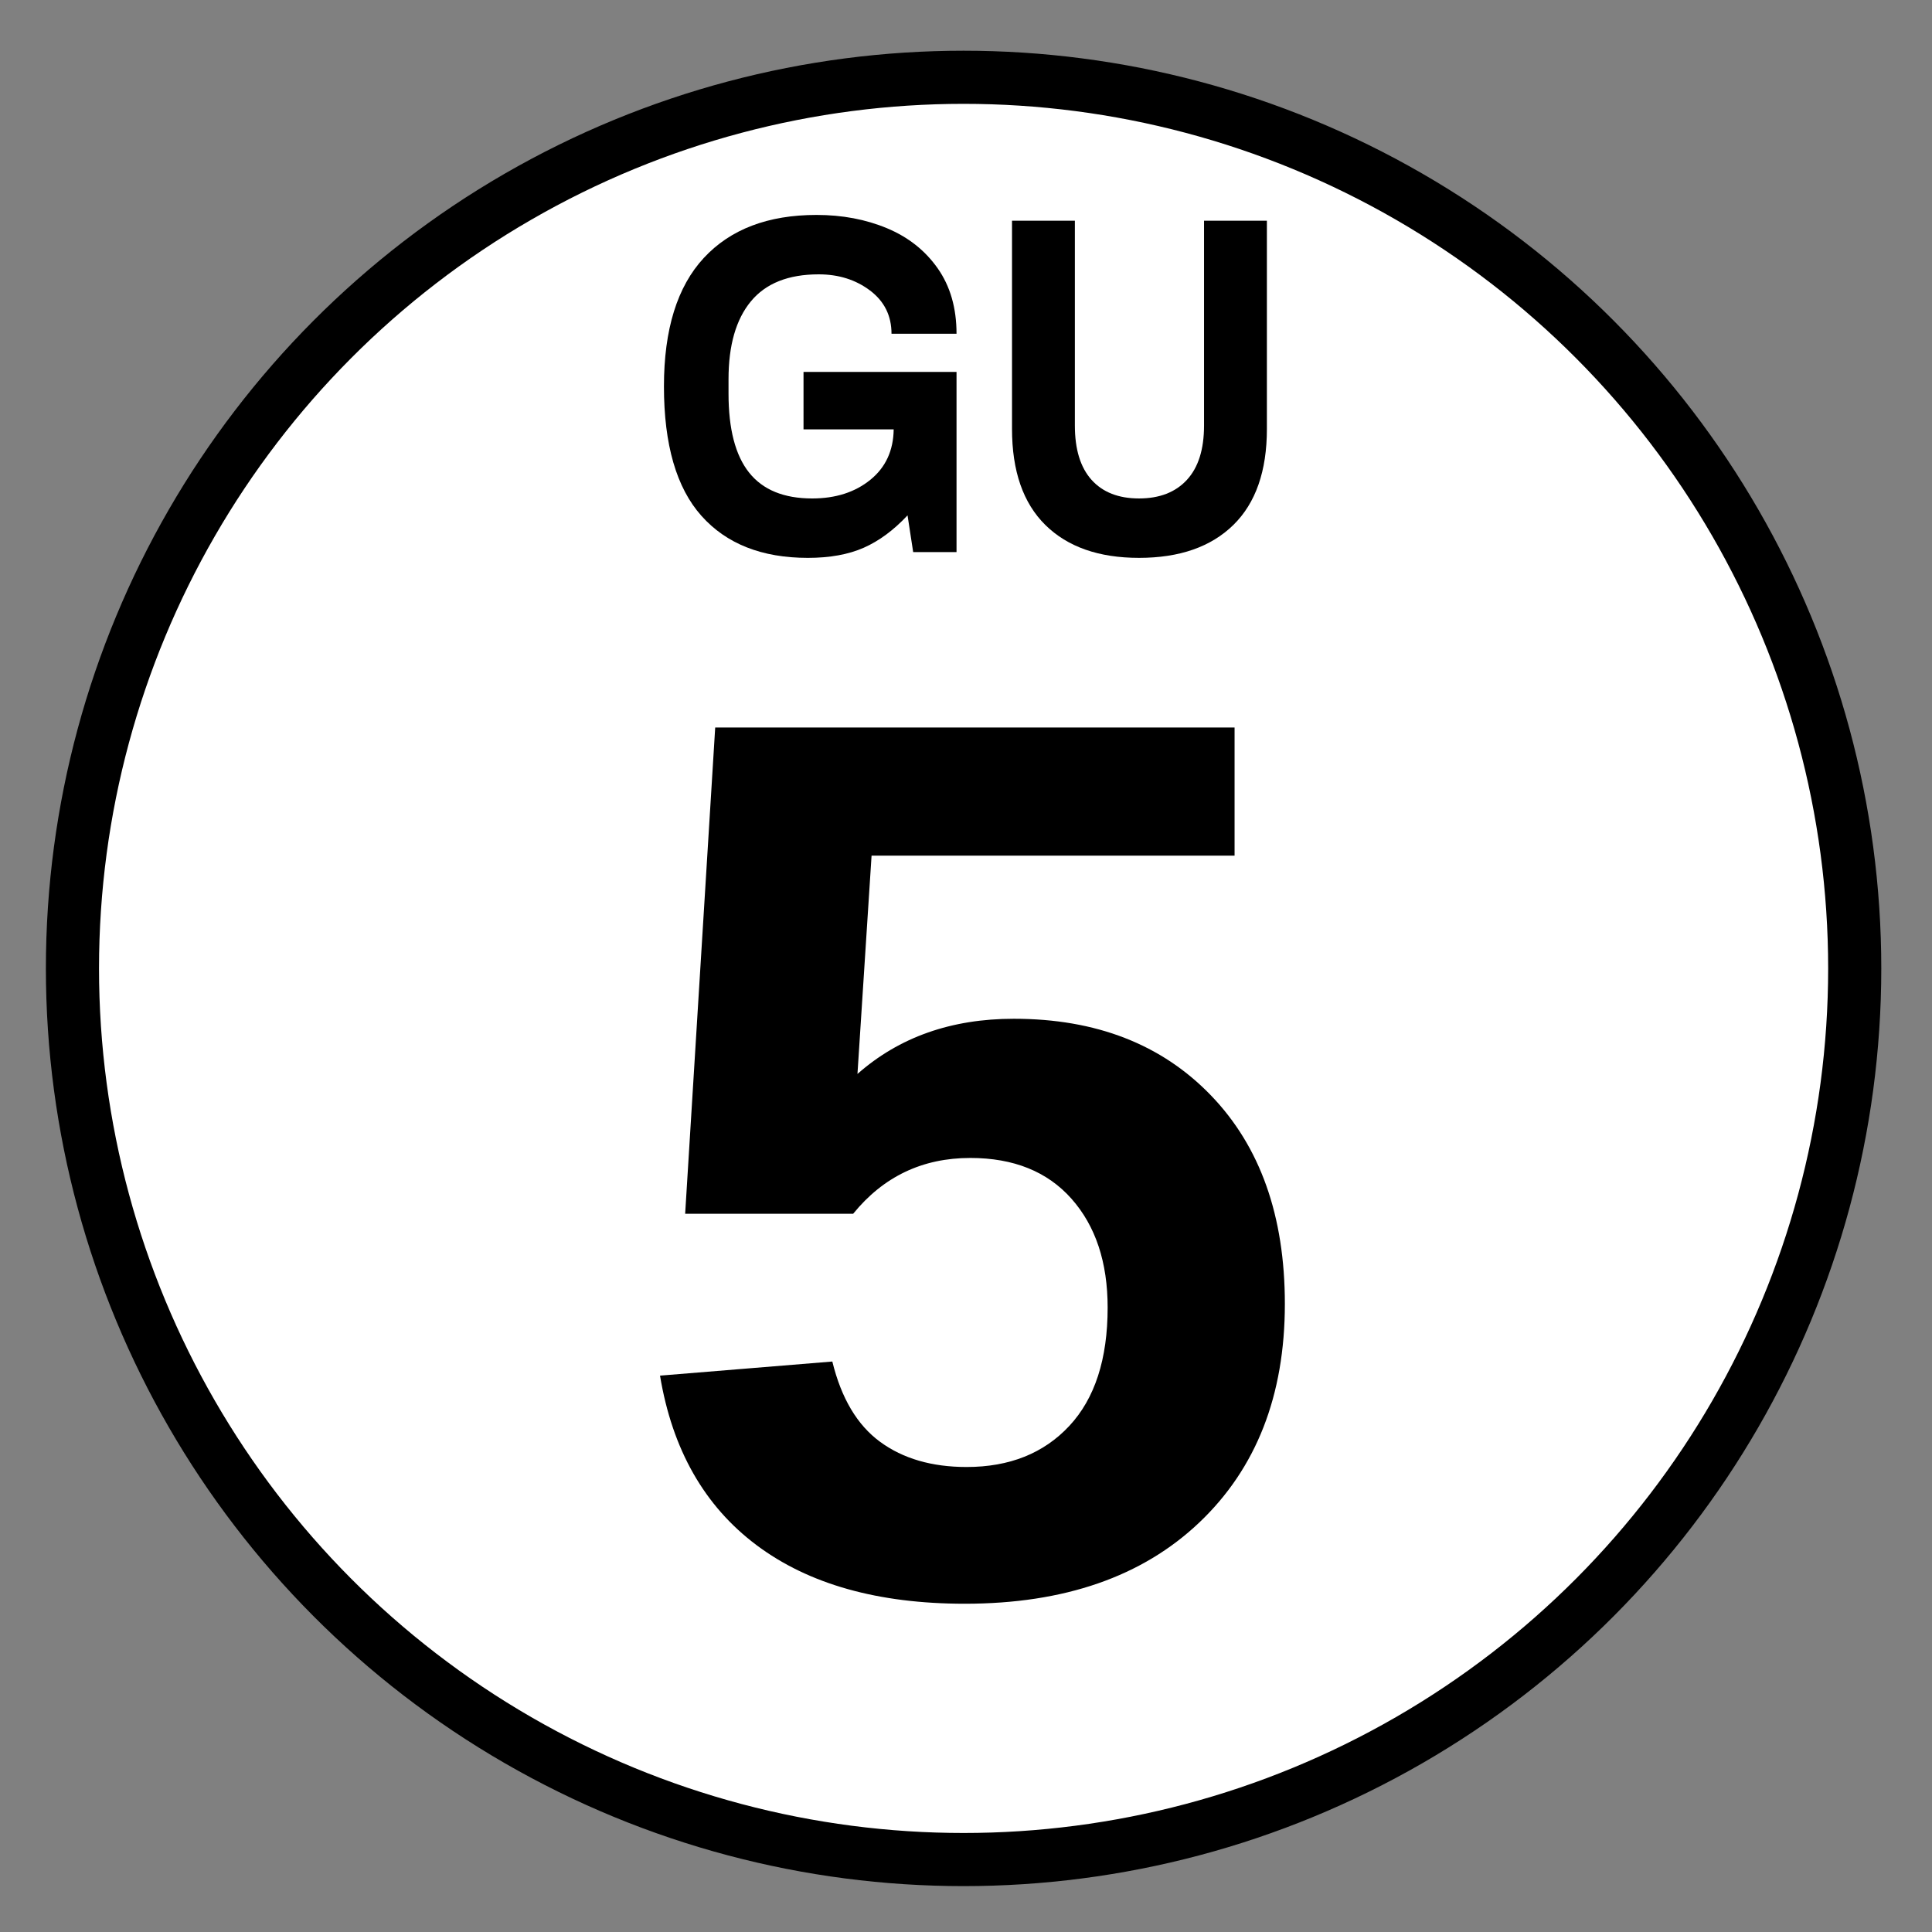
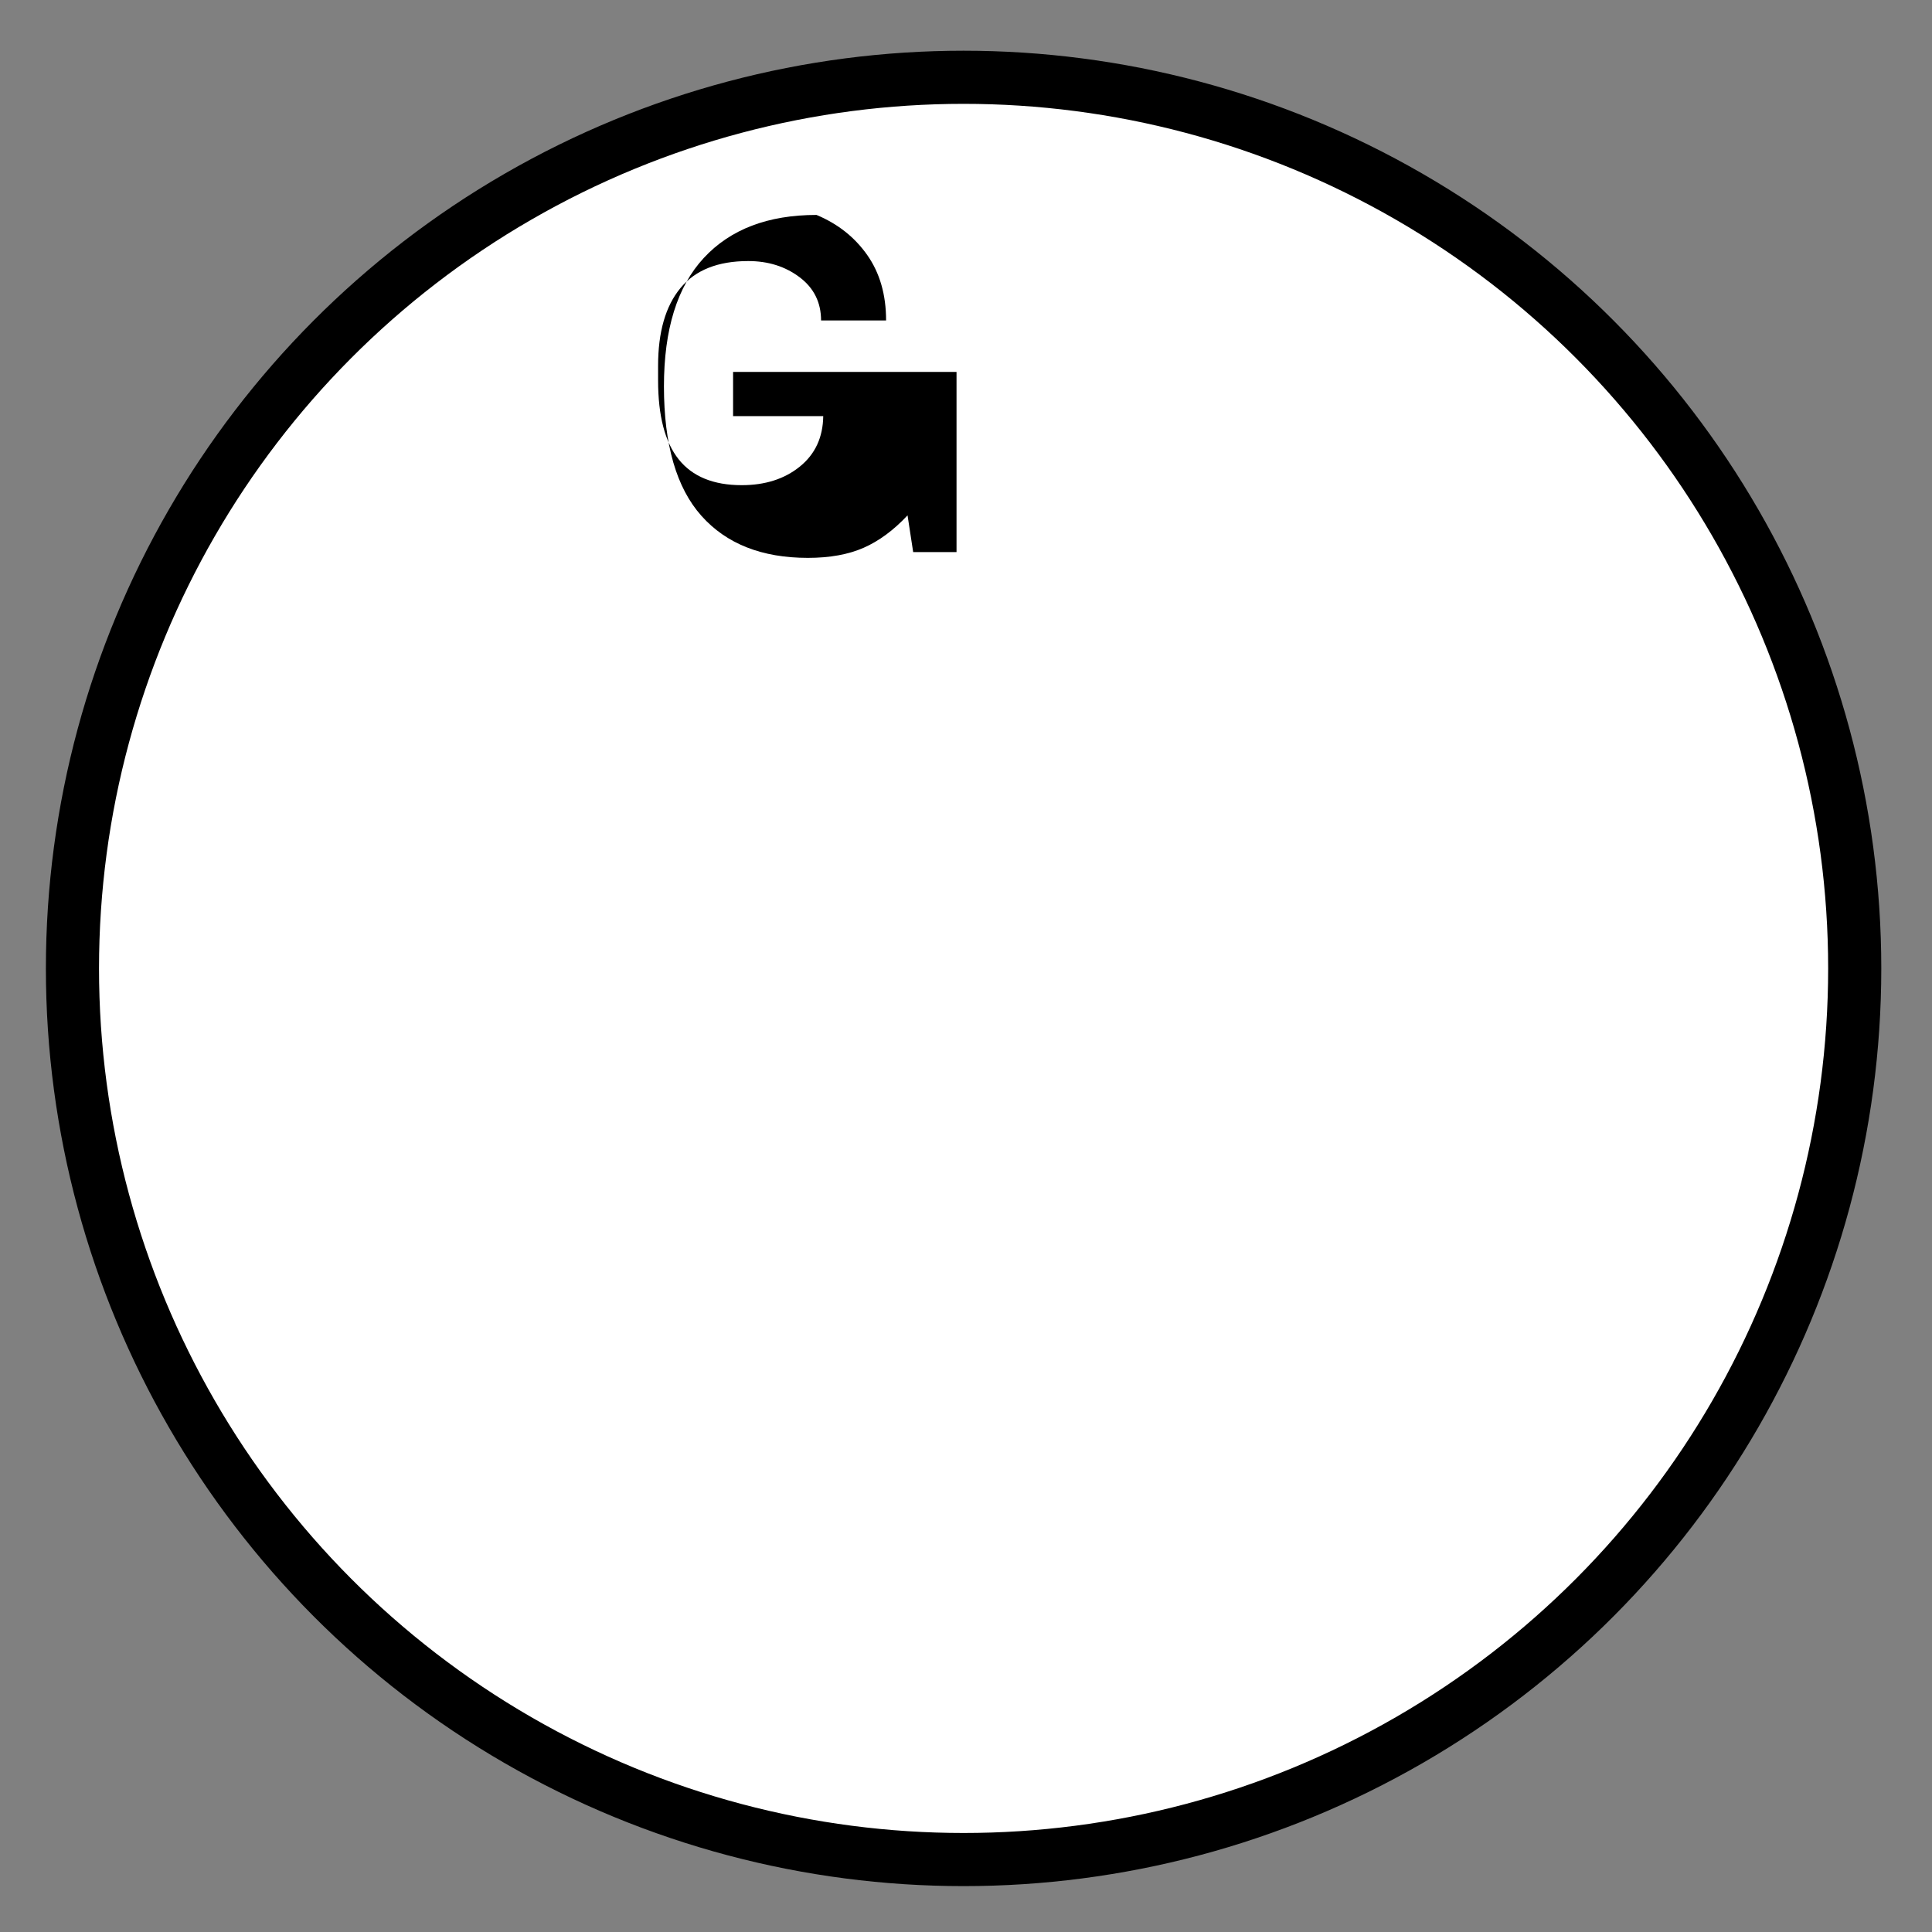
<svg xmlns="http://www.w3.org/2000/svg" version="1.1" x="0px" y="0px" viewBox="0 0 400 400" enable-background="new 0 0 400 400" xml:space="preserve">
  <rect x="0" y="0" width="400" height="400" fill="#808080" stroke="none" />
  <g id="ESCUDO">
    <circle id="CÍRCULO_1_" fill="#FFFFFF" stroke="#000000" stroke-width="11" stroke-miterlimit="10" cx="199.5" cy="200.5" r="184.5" />
  </g>
  <g id="NÚMERO">
    <g>
-       <rect x="1.356" y="140.999" fill="none" width="399.19" height="207.001" />
-       <path d="M266.016,269.957c0,18.959-5.904,34.045-17.711,45.258c-11.807,11.217-27.992,16.822-48.559,16.822    c-17.944,0-32.31-4.041-43.101-12.125c-10.791-8.08-17.456-19.783-19.995-35.102l35.674-2.92    c1.861,7.617,5.162,13.16,9.902,16.631c4.739,3.471,10.706,5.205,17.9,5.205c8.887,0,15.974-2.836,21.264-8.506    c5.289-5.67,7.936-13.838,7.936-24.502c0-9.395-2.498-16.904-7.49-22.535c-4.995-5.627-11.978-8.441-20.948-8.441    c-9.902,0-17.986,3.852-24.248,11.553h-34.785l6.221-100.674h107.53v26.533h-75.157l-2.92,45.196    c8.633-7.617,19.424-11.426,32.374-11.426c17.012,0,30.615,5.289,40.814,15.869C260.915,237.373,266.016,251.76,266.016,269.957z" />
-     </g>
+       </g>
  </g>
  <g id="LETRAS">
    <g>
-       <rect x="0.667" y="42" fill="none" width="400.668" height="82.334" />
-       <path d="M166.359,77h31.68v37.3h-8.975l-1.166-7.6c-2.872,3.067-5.894,5.3-9.064,6.7c-3.172,1.4-7.03,2.1-11.577,2.1    c-9.513,0-16.857-2.9-22.031-8.7c-5.176-5.8-7.763-14.733-7.763-26.8c0-11.8,2.751-20.666,8.256-26.6    c5.504-5.933,13.282-8.9,23.333-8.9c5.324,0,10.187,0.917,14.584,2.75c4.397,1.834,7.897,4.6,10.5,8.3s3.903,8.217,3.903,13.55    h-13.461c0-3.732-1.481-6.715-4.442-8.95c-2.962-2.233-6.507-3.35-10.635-3.35c-6.282,0-10.964,1.867-14.045,5.6    c-3.082,3.734-4.622,9.1-4.622,16.1v3c0,7.334,1.421,12.784,4.263,16.35c2.842,3.567,7.194,5.35,13.058,5.35    c4.847,0,8.854-1.283,12.026-3.85c3.17-2.565,4.785-6.05,4.846-10.45h-18.667V77z" />
-       <path d="M216.437,108.699c-4.607-4.533-6.91-11.166-6.91-19.9v-43.1h13.013v42.4c0,4.935,1.151,8.685,3.455,11.25    c2.303,2.567,5.578,3.85,9.827,3.85c4.247,0,7.553-1.283,9.916-3.85c2.363-2.565,3.545-6.315,3.545-11.25v-42.4h13.013v43.1    c0,8.734-2.319,15.367-6.955,19.9c-4.637,4.535-11.144,6.8-19.519,6.8C227.505,115.5,221.043,113.234,216.437,108.699z" />
+       <path d="M166.359,77h31.68v37.3h-8.975l-1.166-7.6c-2.872,3.067-5.894,5.3-9.064,6.7c-3.172,1.4-7.03,2.1-11.577,2.1    c-9.513,0-16.857-2.9-22.031-8.7c-5.176-5.8-7.763-14.733-7.763-26.8c0-11.8,2.751-20.666,8.256-26.6    c5.504-5.933,13.282-8.9,23.333-8.9c4.397,1.834,7.897,4.6,10.5,8.3s3.903,8.217,3.903,13.55    h-13.461c0-3.732-1.481-6.715-4.442-8.95c-2.962-2.233-6.507-3.35-10.635-3.35c-6.282,0-10.964,1.867-14.045,5.6    c-3.082,3.734-4.622,9.1-4.622,16.1v3c0,7.334,1.421,12.784,4.263,16.35c2.842,3.567,7.194,5.35,13.058,5.35    c4.847,0,8.854-1.283,12.026-3.85c3.17-2.565,4.785-6.05,4.846-10.45h-18.667V77z" />
    </g>
  </g>
</svg>